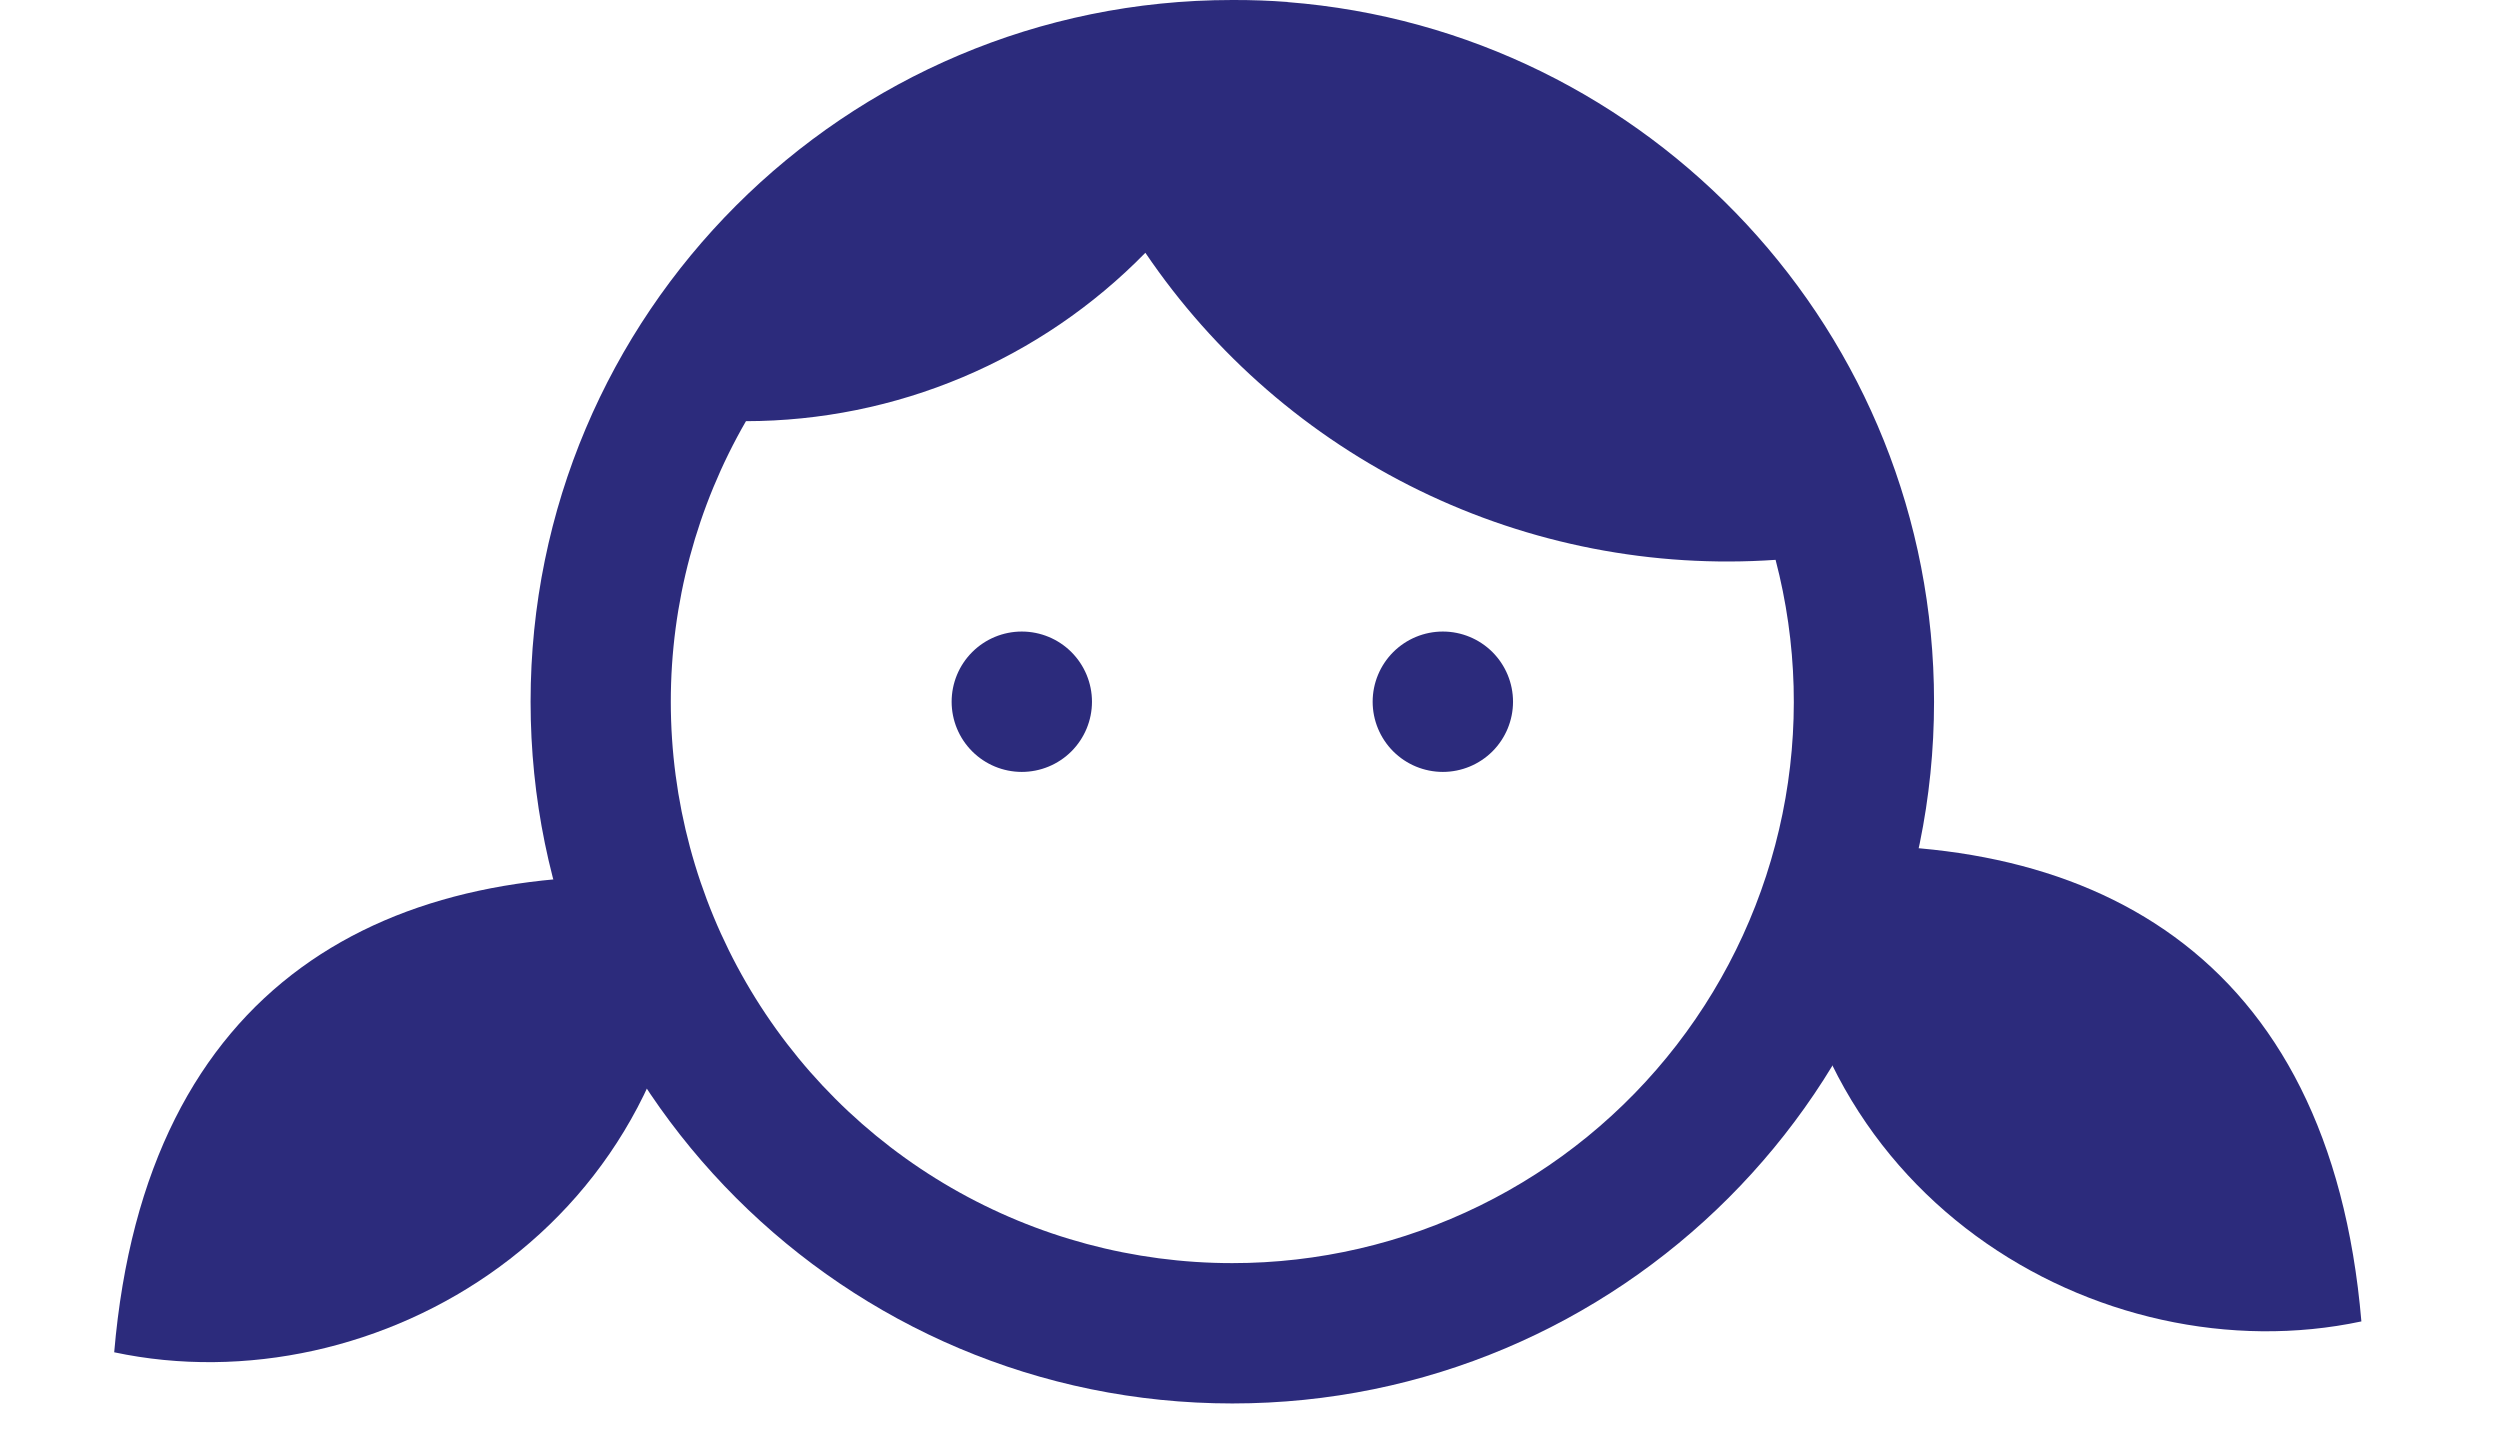
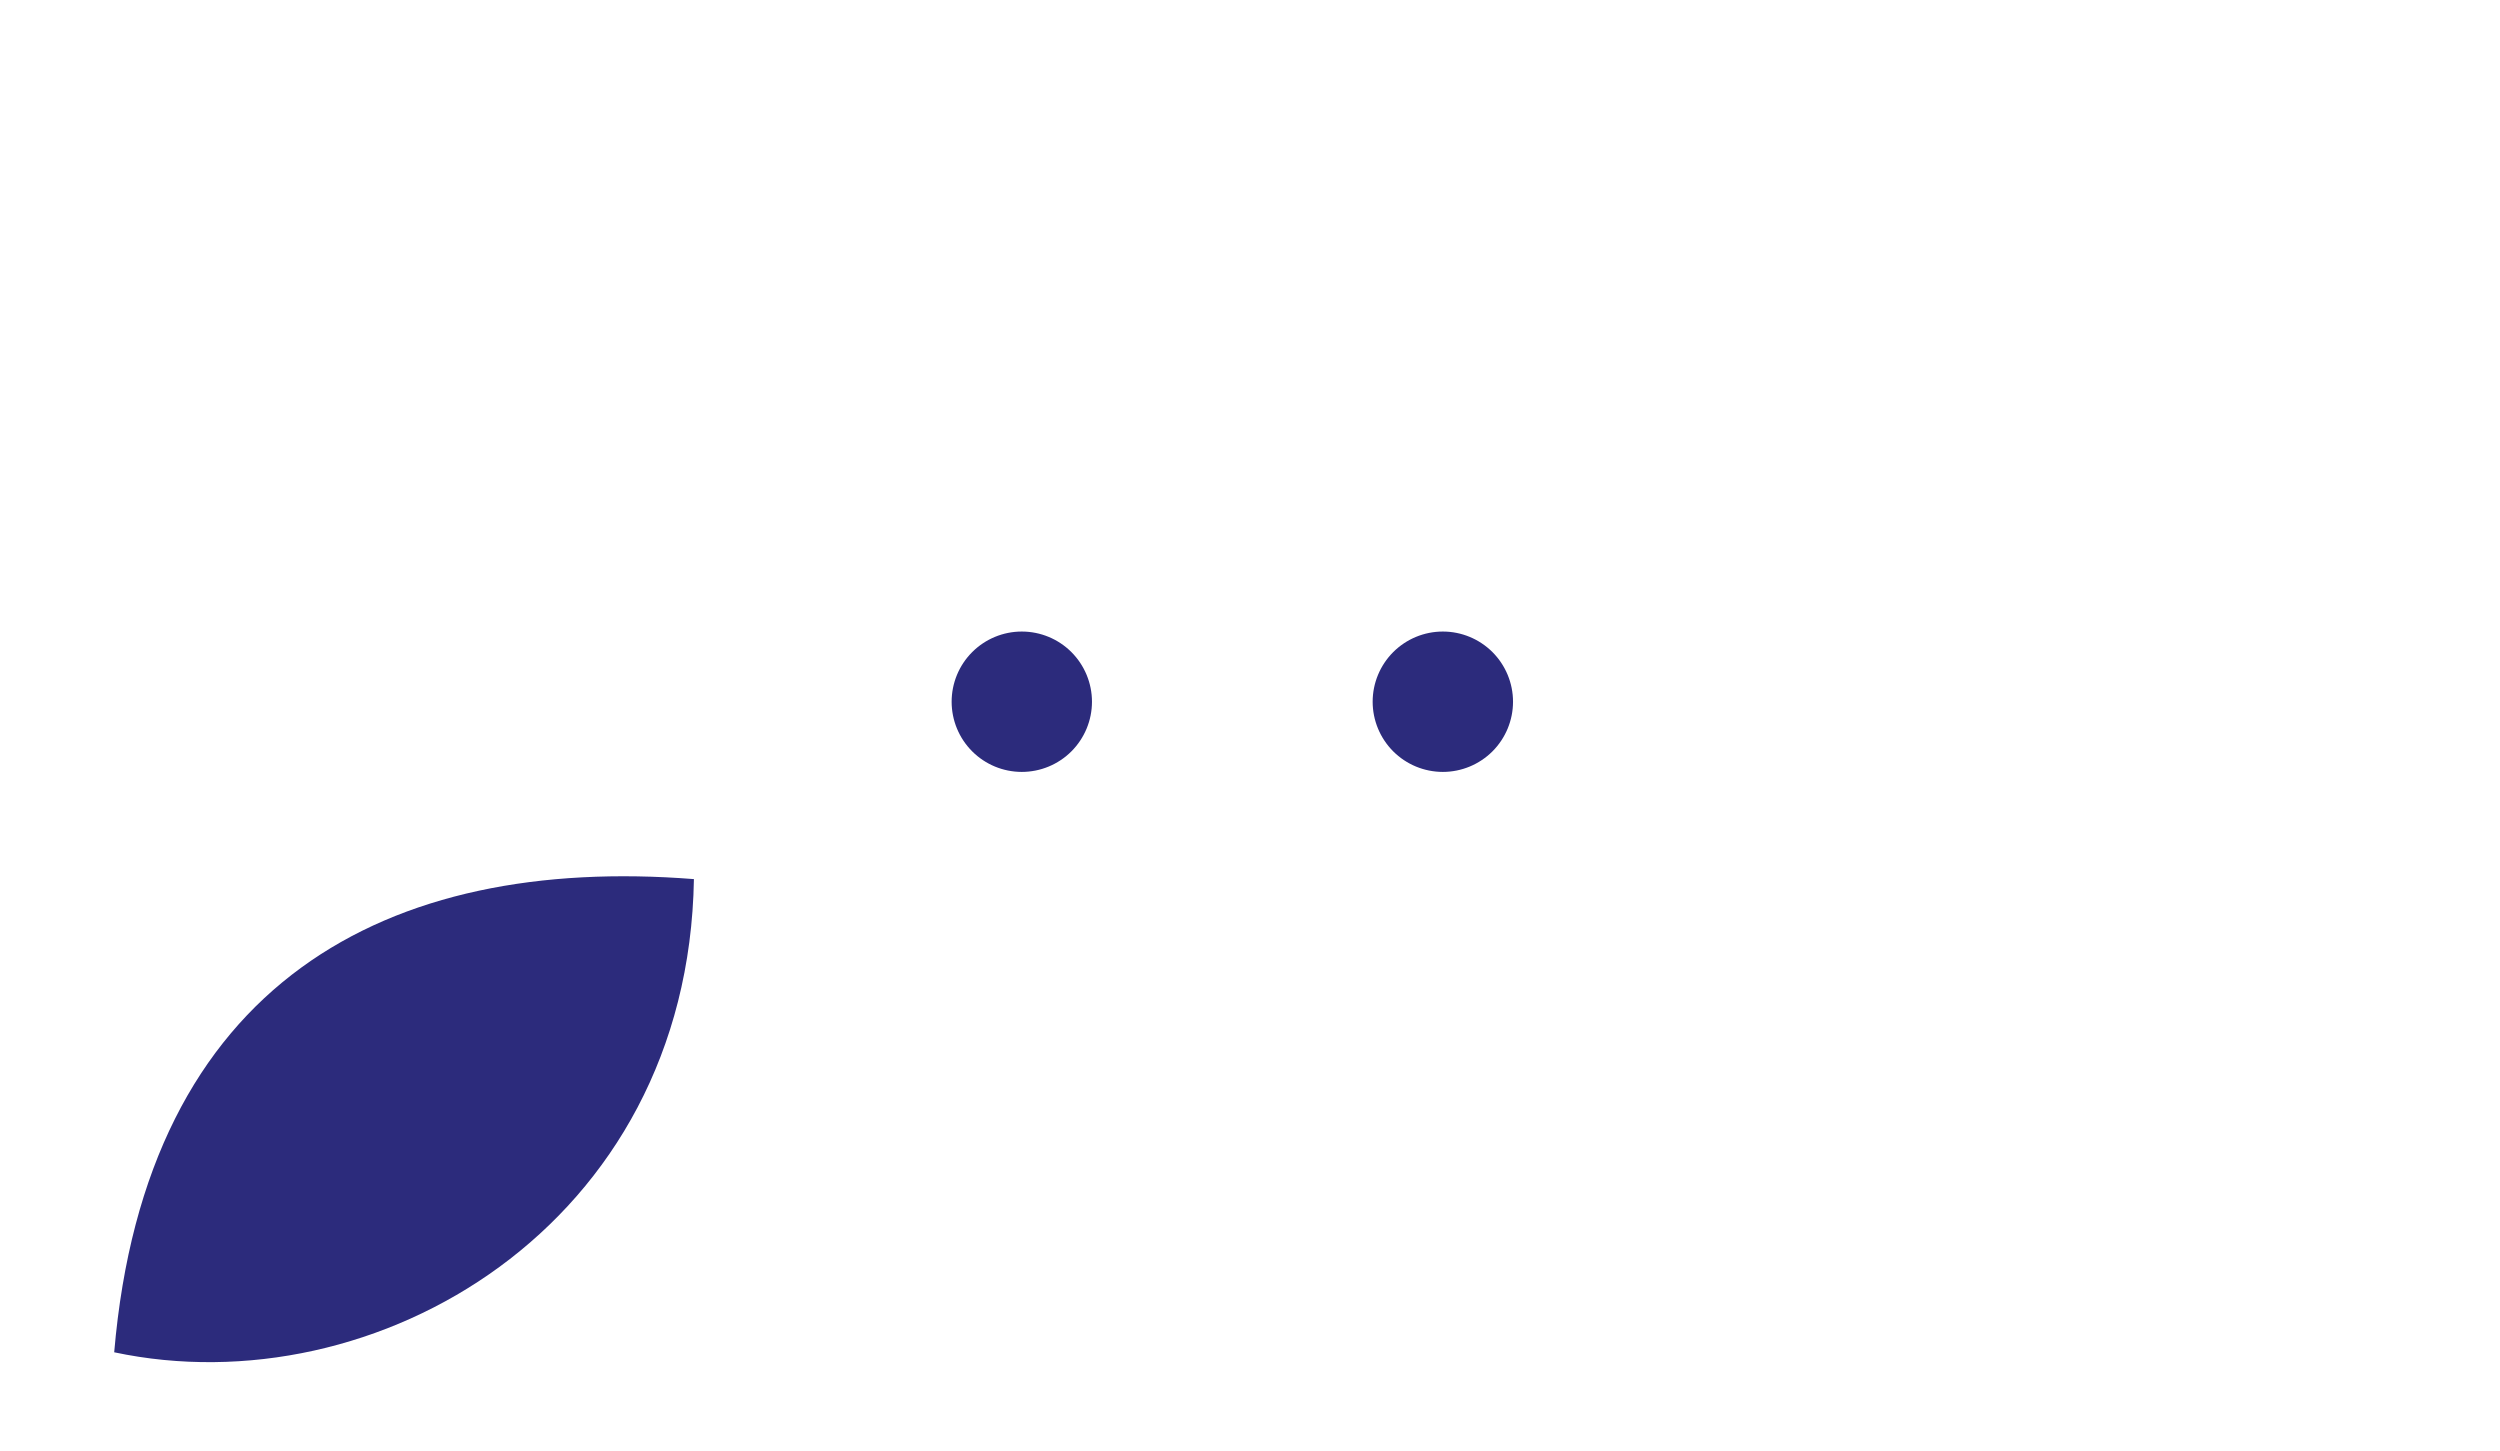
<svg xmlns="http://www.w3.org/2000/svg" width="81" height="47" viewBox="0 0 81 47" fill="none">
  <path d="M35.38 22.736C35.38 23.339 35.14 23.917 34.714 24.344C34.288 24.77 33.709 25.01 33.106 25.01C32.503 25.01 31.925 24.77 31.499 24.344C31.072 23.917 30.833 23.339 30.833 22.736C30.833 22.133 31.072 21.555 31.499 21.128C31.925 20.702 32.503 20.462 33.106 20.462C33.709 20.462 34.288 20.702 34.714 21.128C35.14 21.555 35.38 22.133 35.38 22.736ZM46.748 25.01C47.351 25.01 47.929 24.77 48.356 24.344C48.782 23.917 49.022 23.339 49.022 22.736C49.022 22.133 48.782 21.555 48.356 21.128C47.929 20.702 47.351 20.462 46.748 20.462C46.145 20.462 45.567 20.702 45.14 21.128C44.714 21.555 44.474 22.133 44.474 22.736C44.474 23.339 44.714 23.917 45.14 24.344C45.567 24.77 46.145 25.01 46.748 25.01Z" fill="#2C2B7C" />
-   <path fill-rule="evenodd" clip-rule="evenodd" d="M39.981 3.40059e-05H39.927C27.37 3.40059e-05 17.191 10.179 17.191 22.736C17.191 35.293 27.37 45.472 39.927 45.472C52.484 45.472 62.663 35.293 62.663 22.736C62.663 10.781 53.437 0.982 41.718 0.068V0.064C41.141 0.02 40.56 -0.001 39.981 3.40059e-05ZM39.927 40.925C42.708 40.926 45.451 40.289 47.947 39.063C50.443 37.838 52.625 36.056 54.325 33.856C56.025 31.655 57.198 29.094 57.753 26.37C58.309 23.645 58.232 20.829 57.529 18.139C53.553 18.413 49.574 17.638 45.99 15.892C42.407 14.146 39.345 11.49 37.11 8.19C35.424 9.914 33.411 11.285 31.189 12.222C28.967 13.159 26.58 13.643 24.169 13.646C22.573 16.412 21.733 19.548 21.734 22.741C21.735 25.934 22.576 29.07 24.173 31.834C25.77 34.599 28.067 36.895 30.832 38.49C33.598 40.086 36.734 40.926 39.927 40.925ZM39.879 4.547H39.981H39.927H39.879Z" fill="#2C2B7C" />
-   <path d="M57.726 27.483C67.649 26.702 75.487 30.814 76.509 42.814C68.07 44.612 57.914 38.741 57.726 27.483Z" fill="#2C2B7C" />
  <path d="M22.483 28.483C12.56 27.702 4.723 31.814 3.7 43.814C12.14 45.612 22.296 39.741 22.483 28.483Z" fill="#2C2B7C" />
</svg>